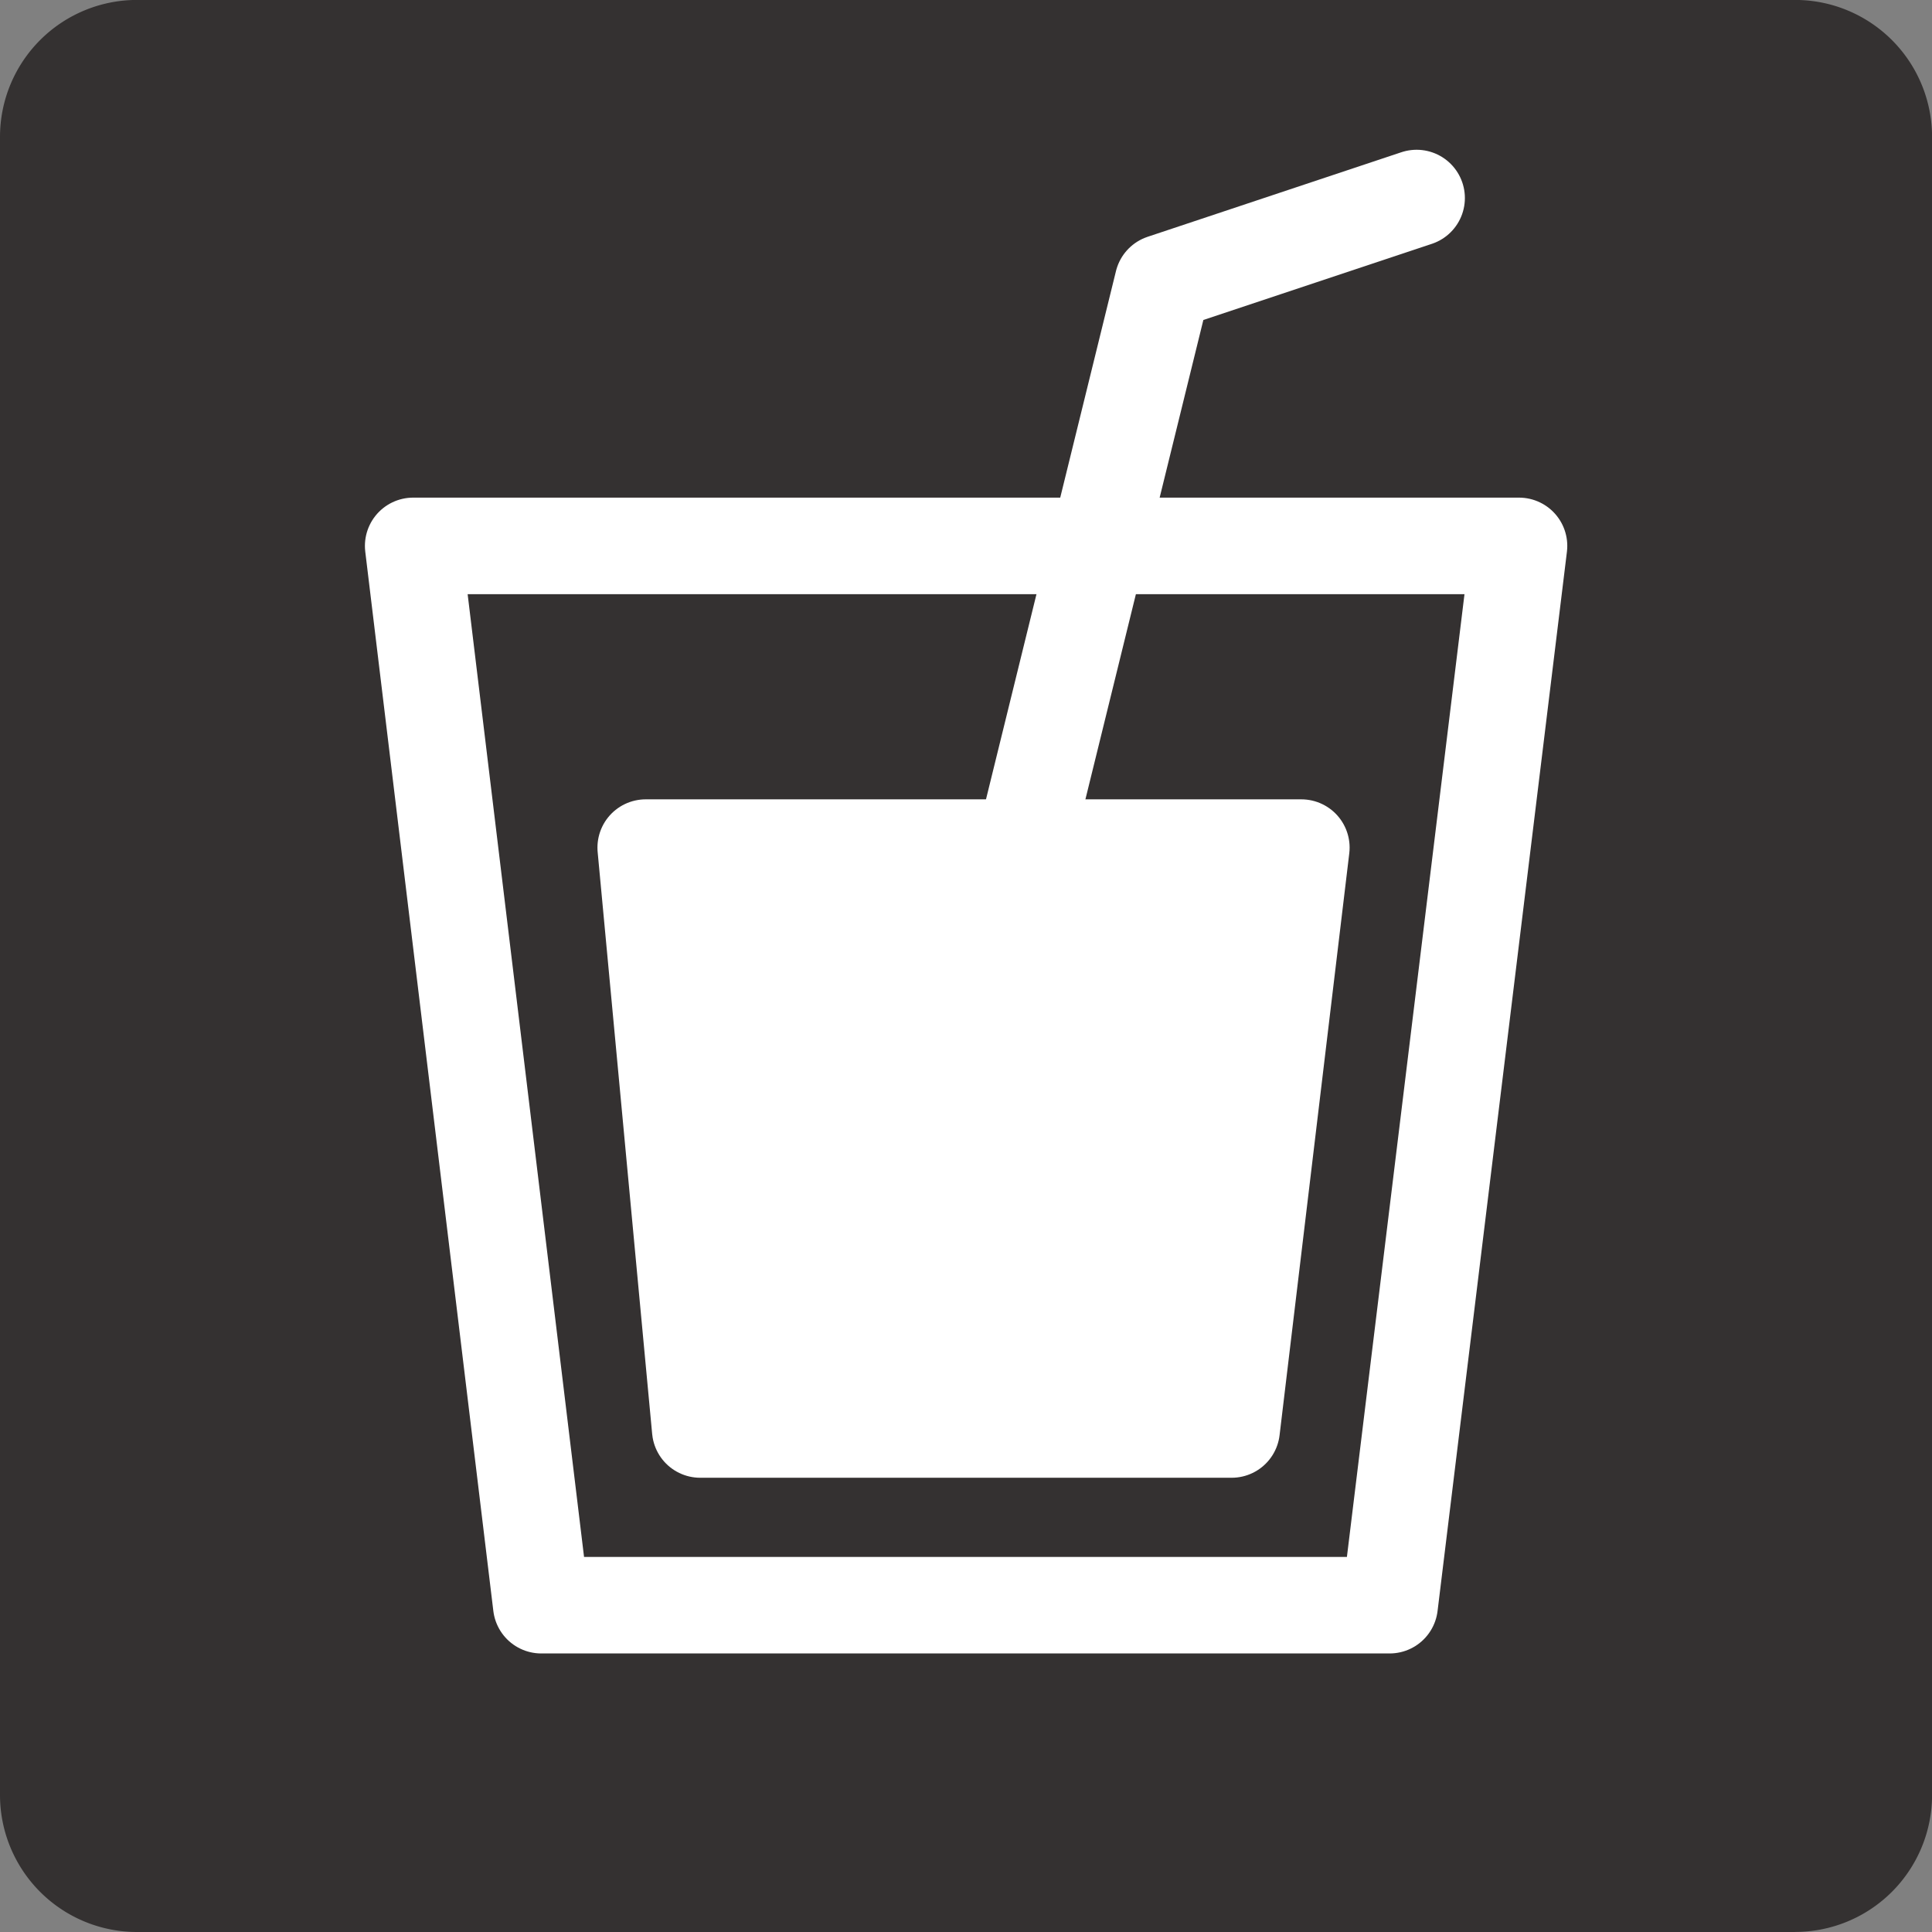
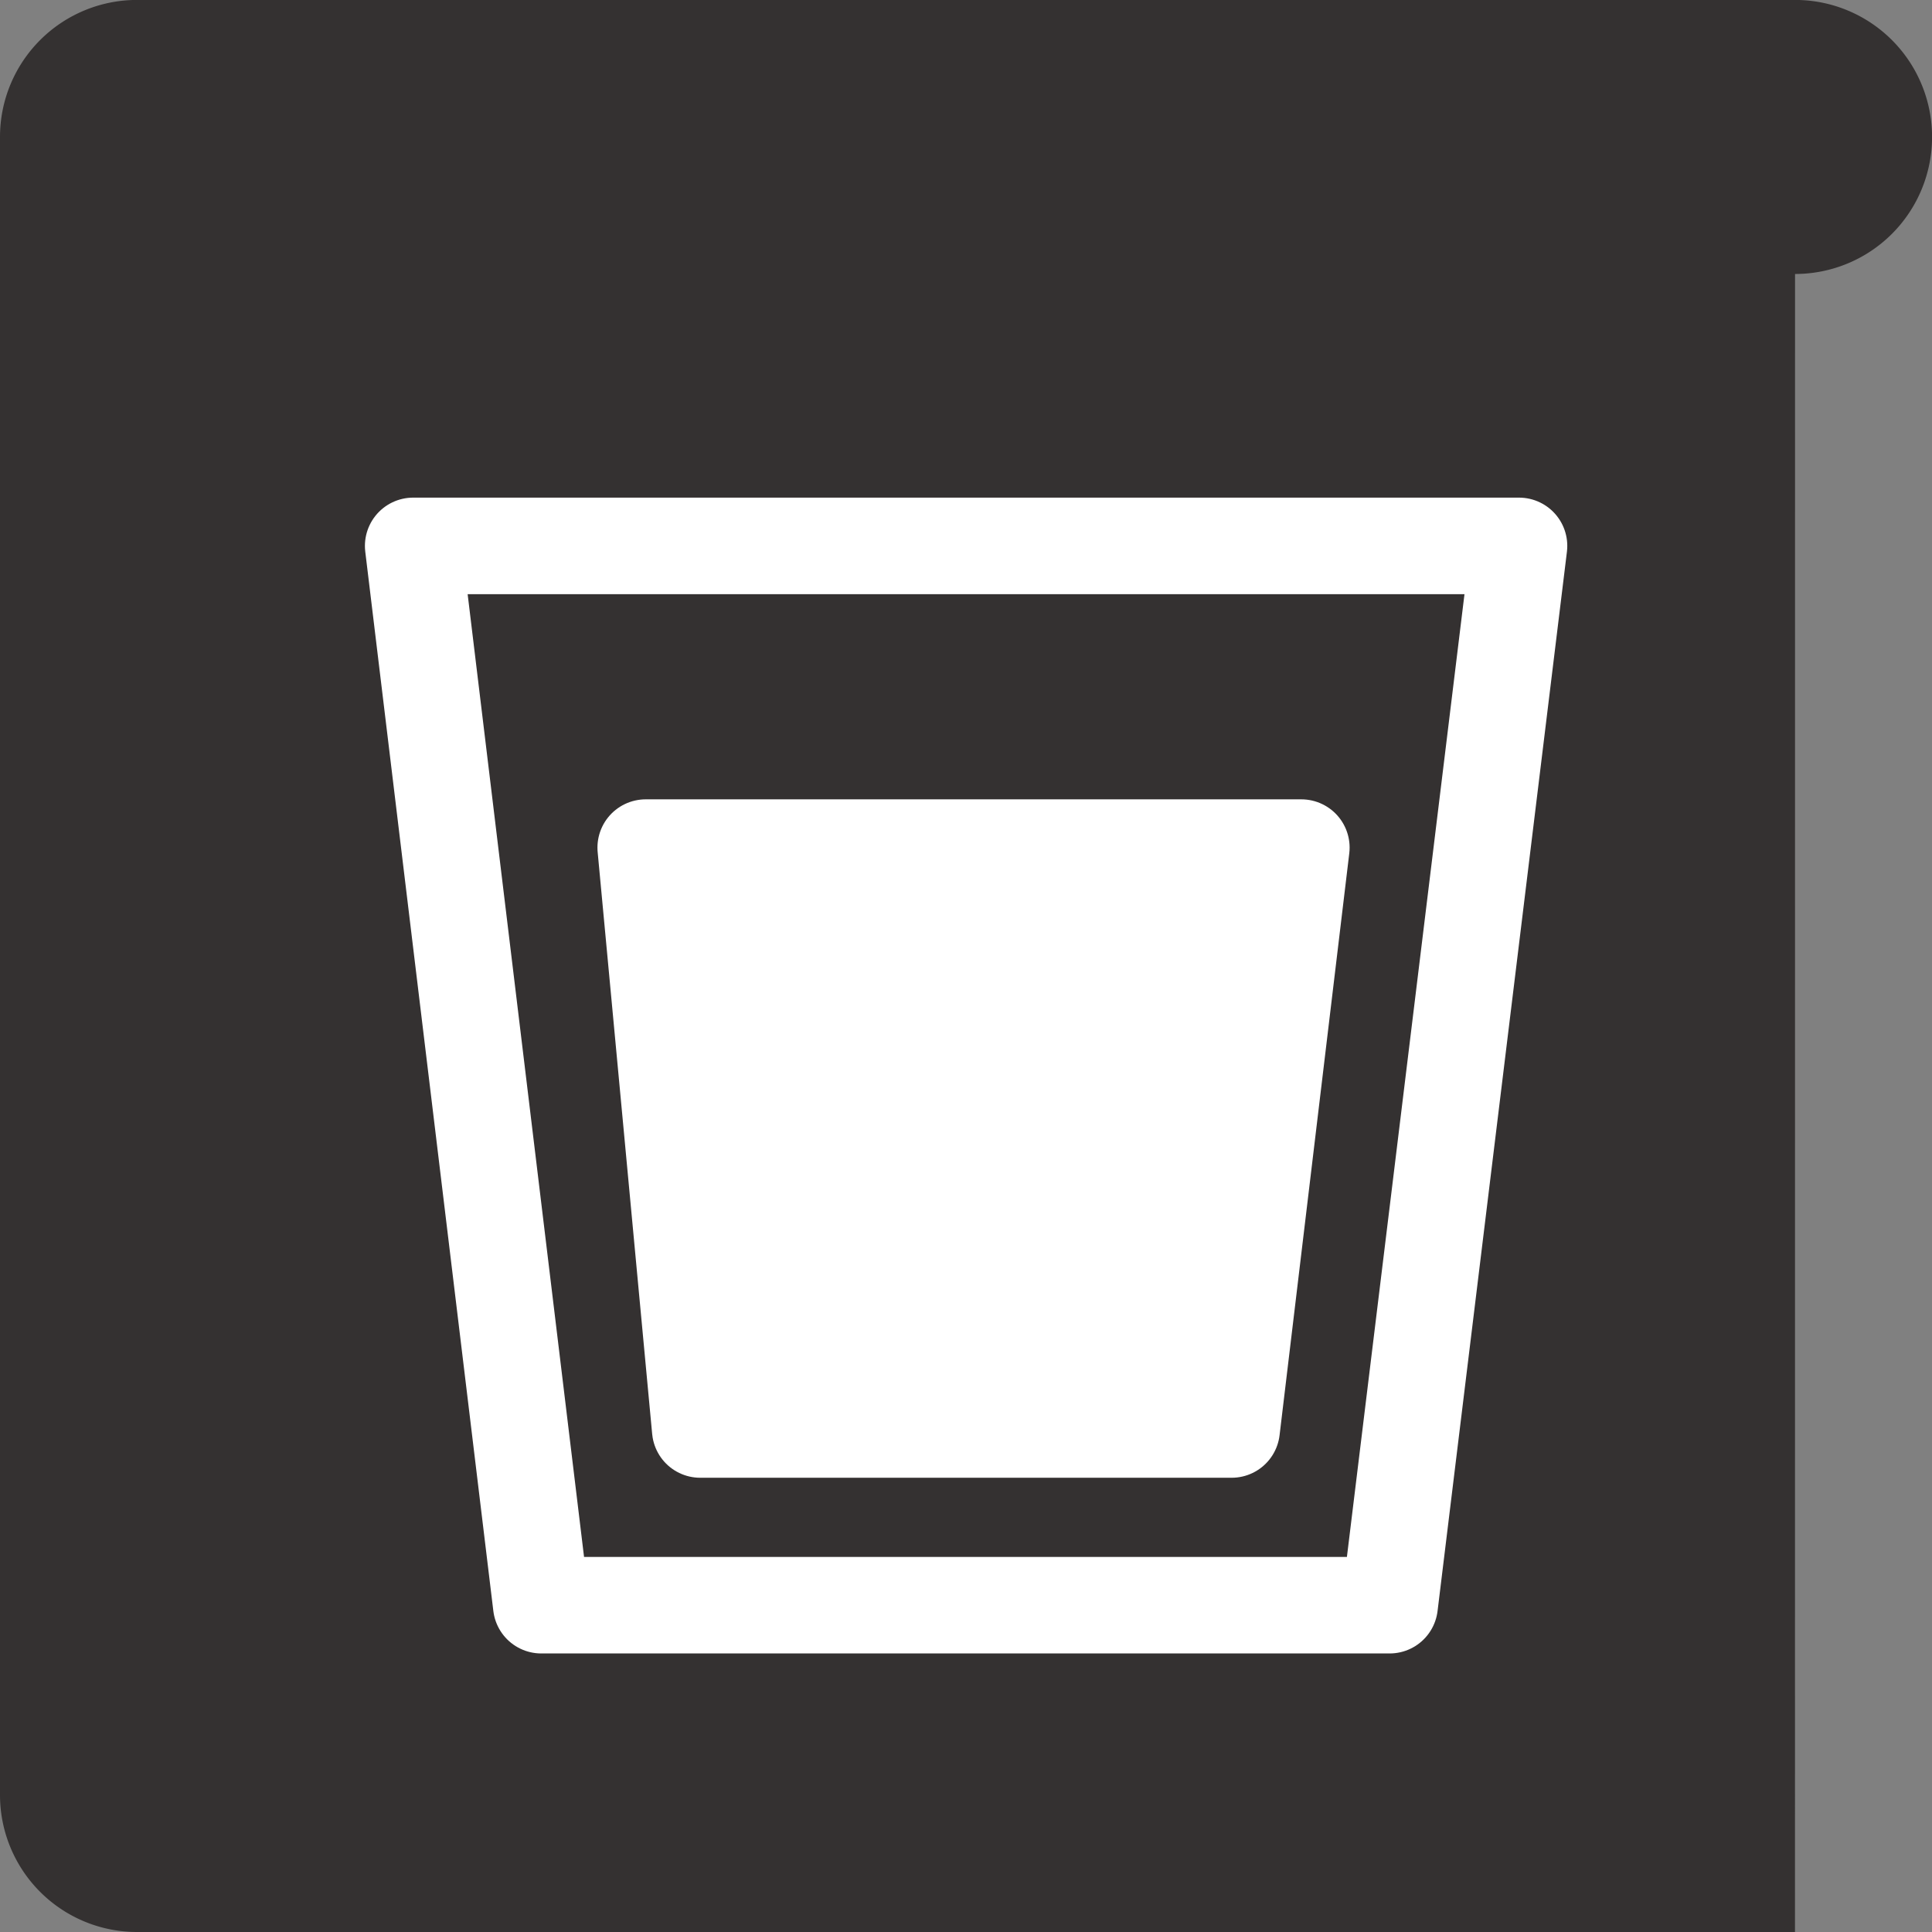
<svg xmlns="http://www.w3.org/2000/svg" width="30.019" height="30.019">
  <rect width="100%" height="100%" fill="#808080" stroke="none" />
  <g data-name="グループ 59370">
-     <path fill="#343131" d="M27.89 30.019H2.129A2.129 2.129 0 0 1 0 27.89V2.128A2.129 2.129 0 0 1 2.129-.001H27.89a2.129 2.129 0 0 1 2.13 2.129v25.761a2.129 2.129 0 0 1-2.129 2.129" data-name="パス 5918" />
+     <path fill="#343131" d="M27.89 30.019H2.129A2.129 2.129 0 0 1 0 27.89V2.128A2.129 2.129 0 0 1 2.129-.001H27.89a2.129 2.129 0 0 1 2.13 2.129a2.129 2.129 0 0 1-2.129 2.129" data-name="パス 5918" />
    <g stroke="#fff" stroke-linecap="round" stroke-linejoin="round" stroke-width="1.5" data-name="グループ 59329">
      <path fill="none" d="m23.602 8.482-2.01 16.459H8.41L6.42 8.482Z" data-name="パス 31241" />
      <path fill="#fff" d="m20.22 13.17-1.083 9.041H10.88l-.847-9.041Z" data-name="パス 31243" />
-       <path fill="none" d="m15.393 15.263 2.675-10.872 3.943-1.314" data-name="パス 31242" />
    </g>
  </g>
</svg>